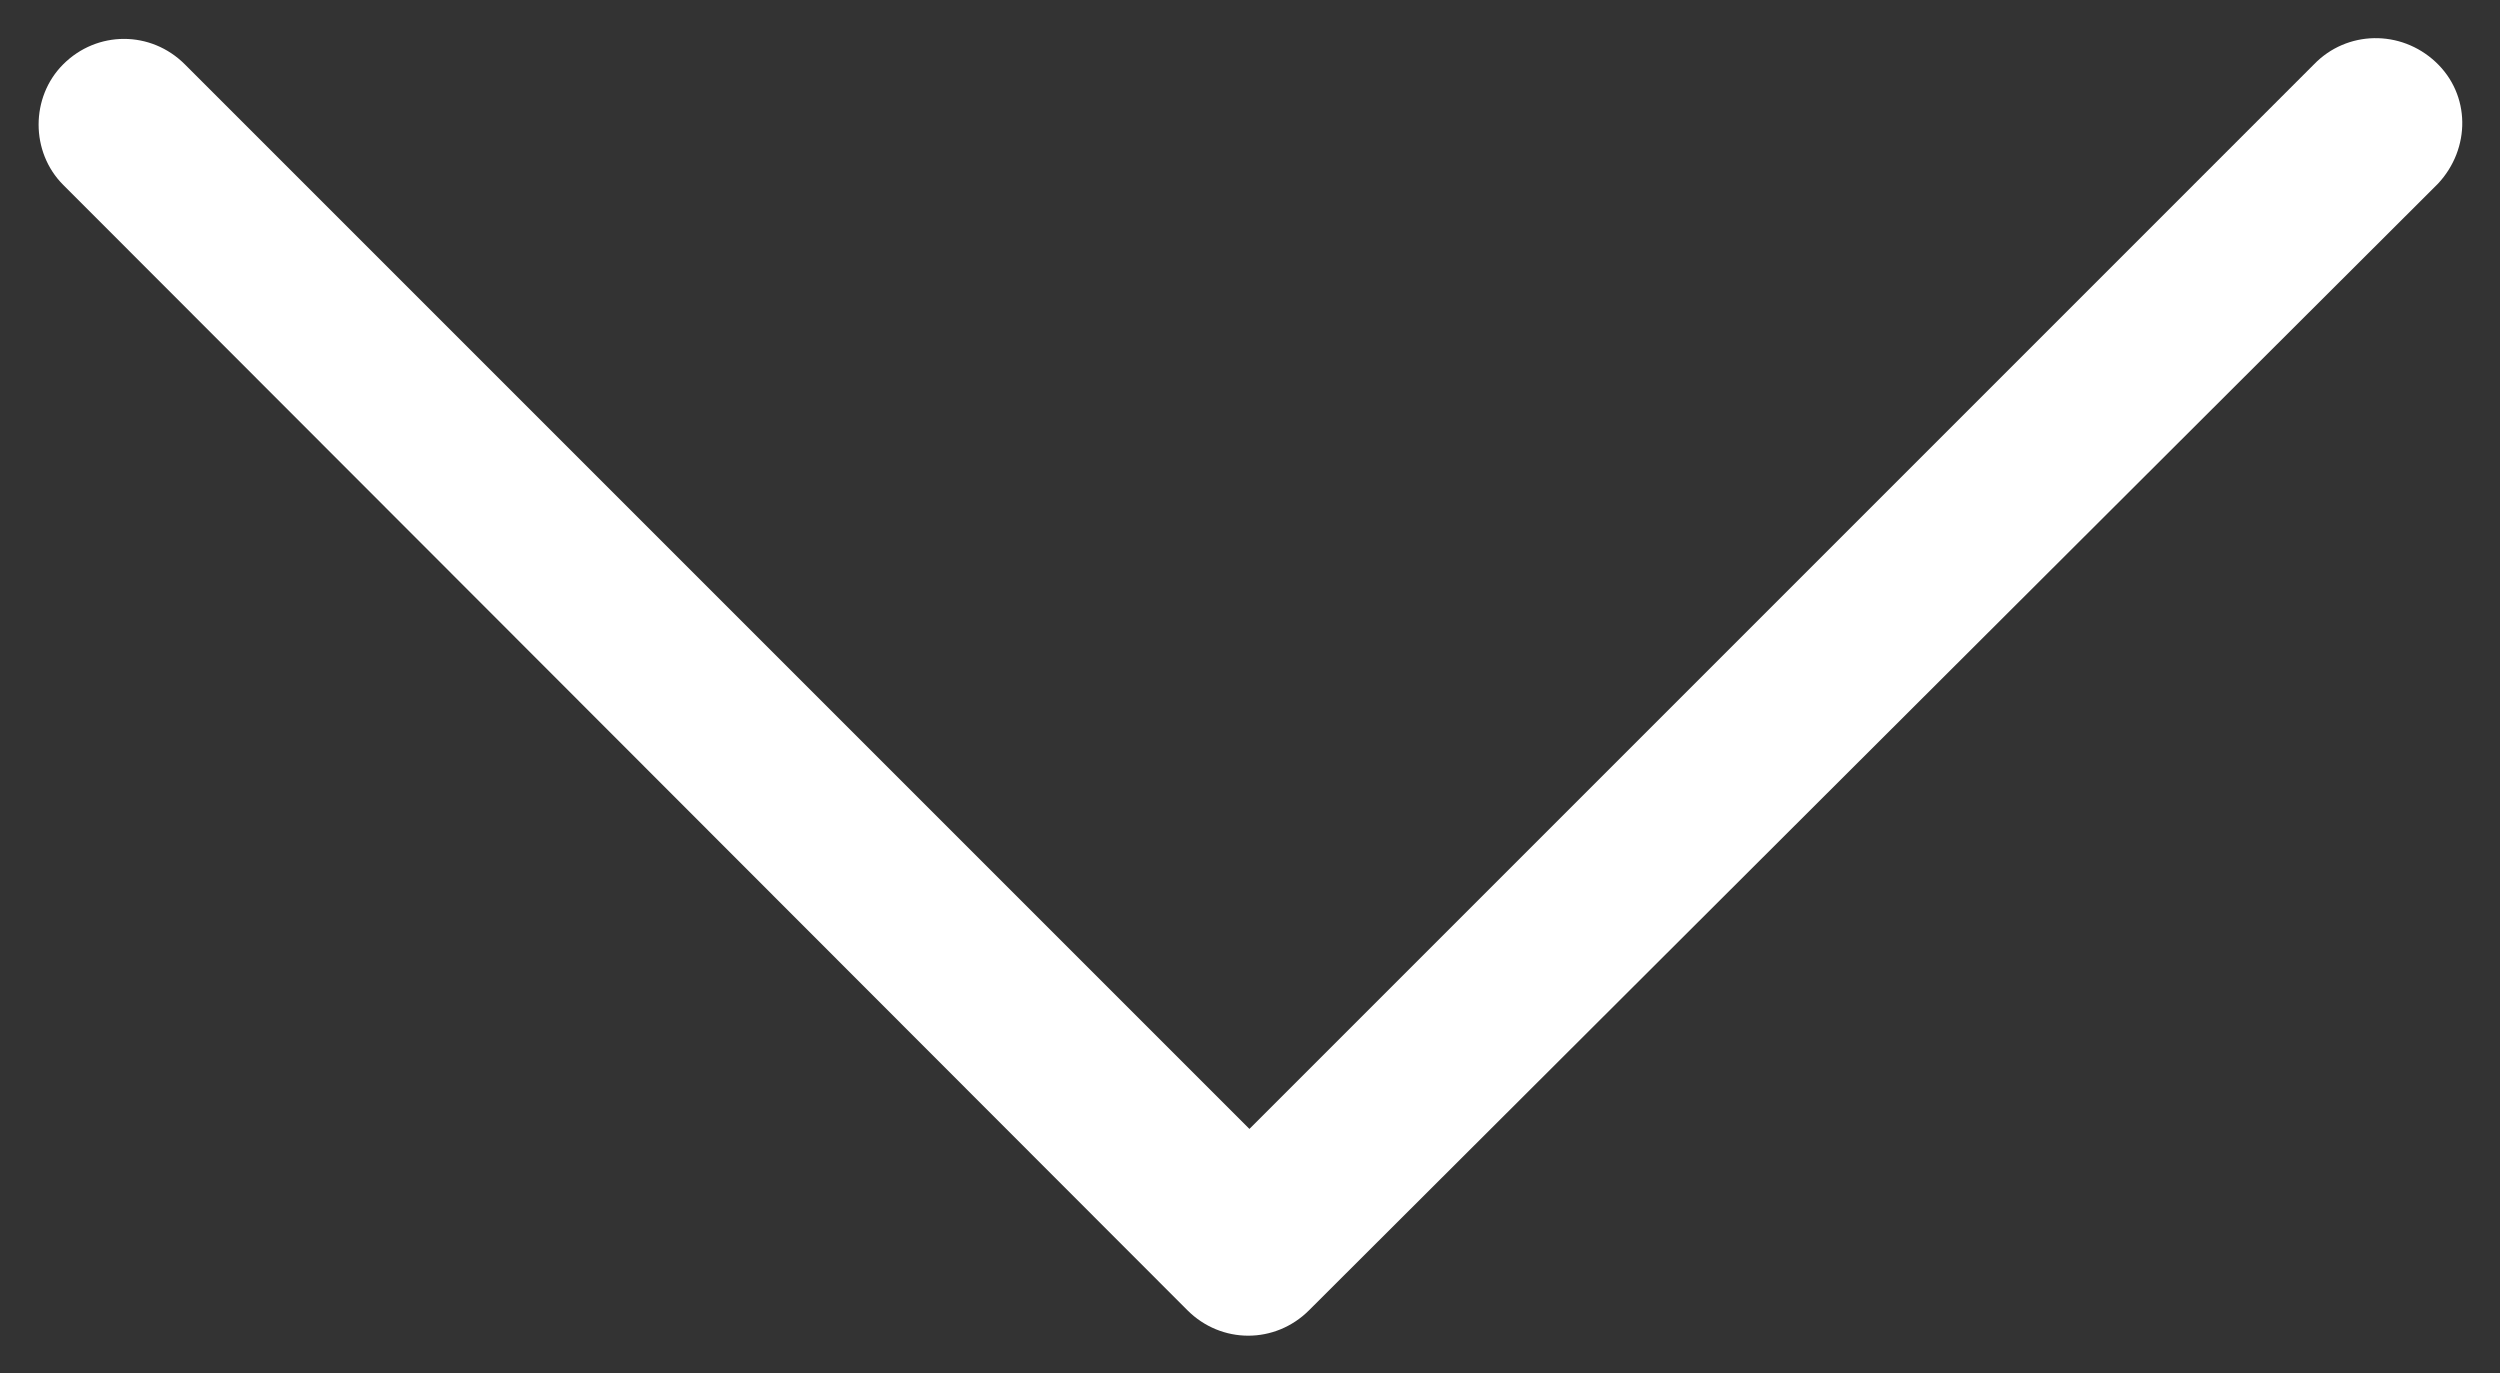
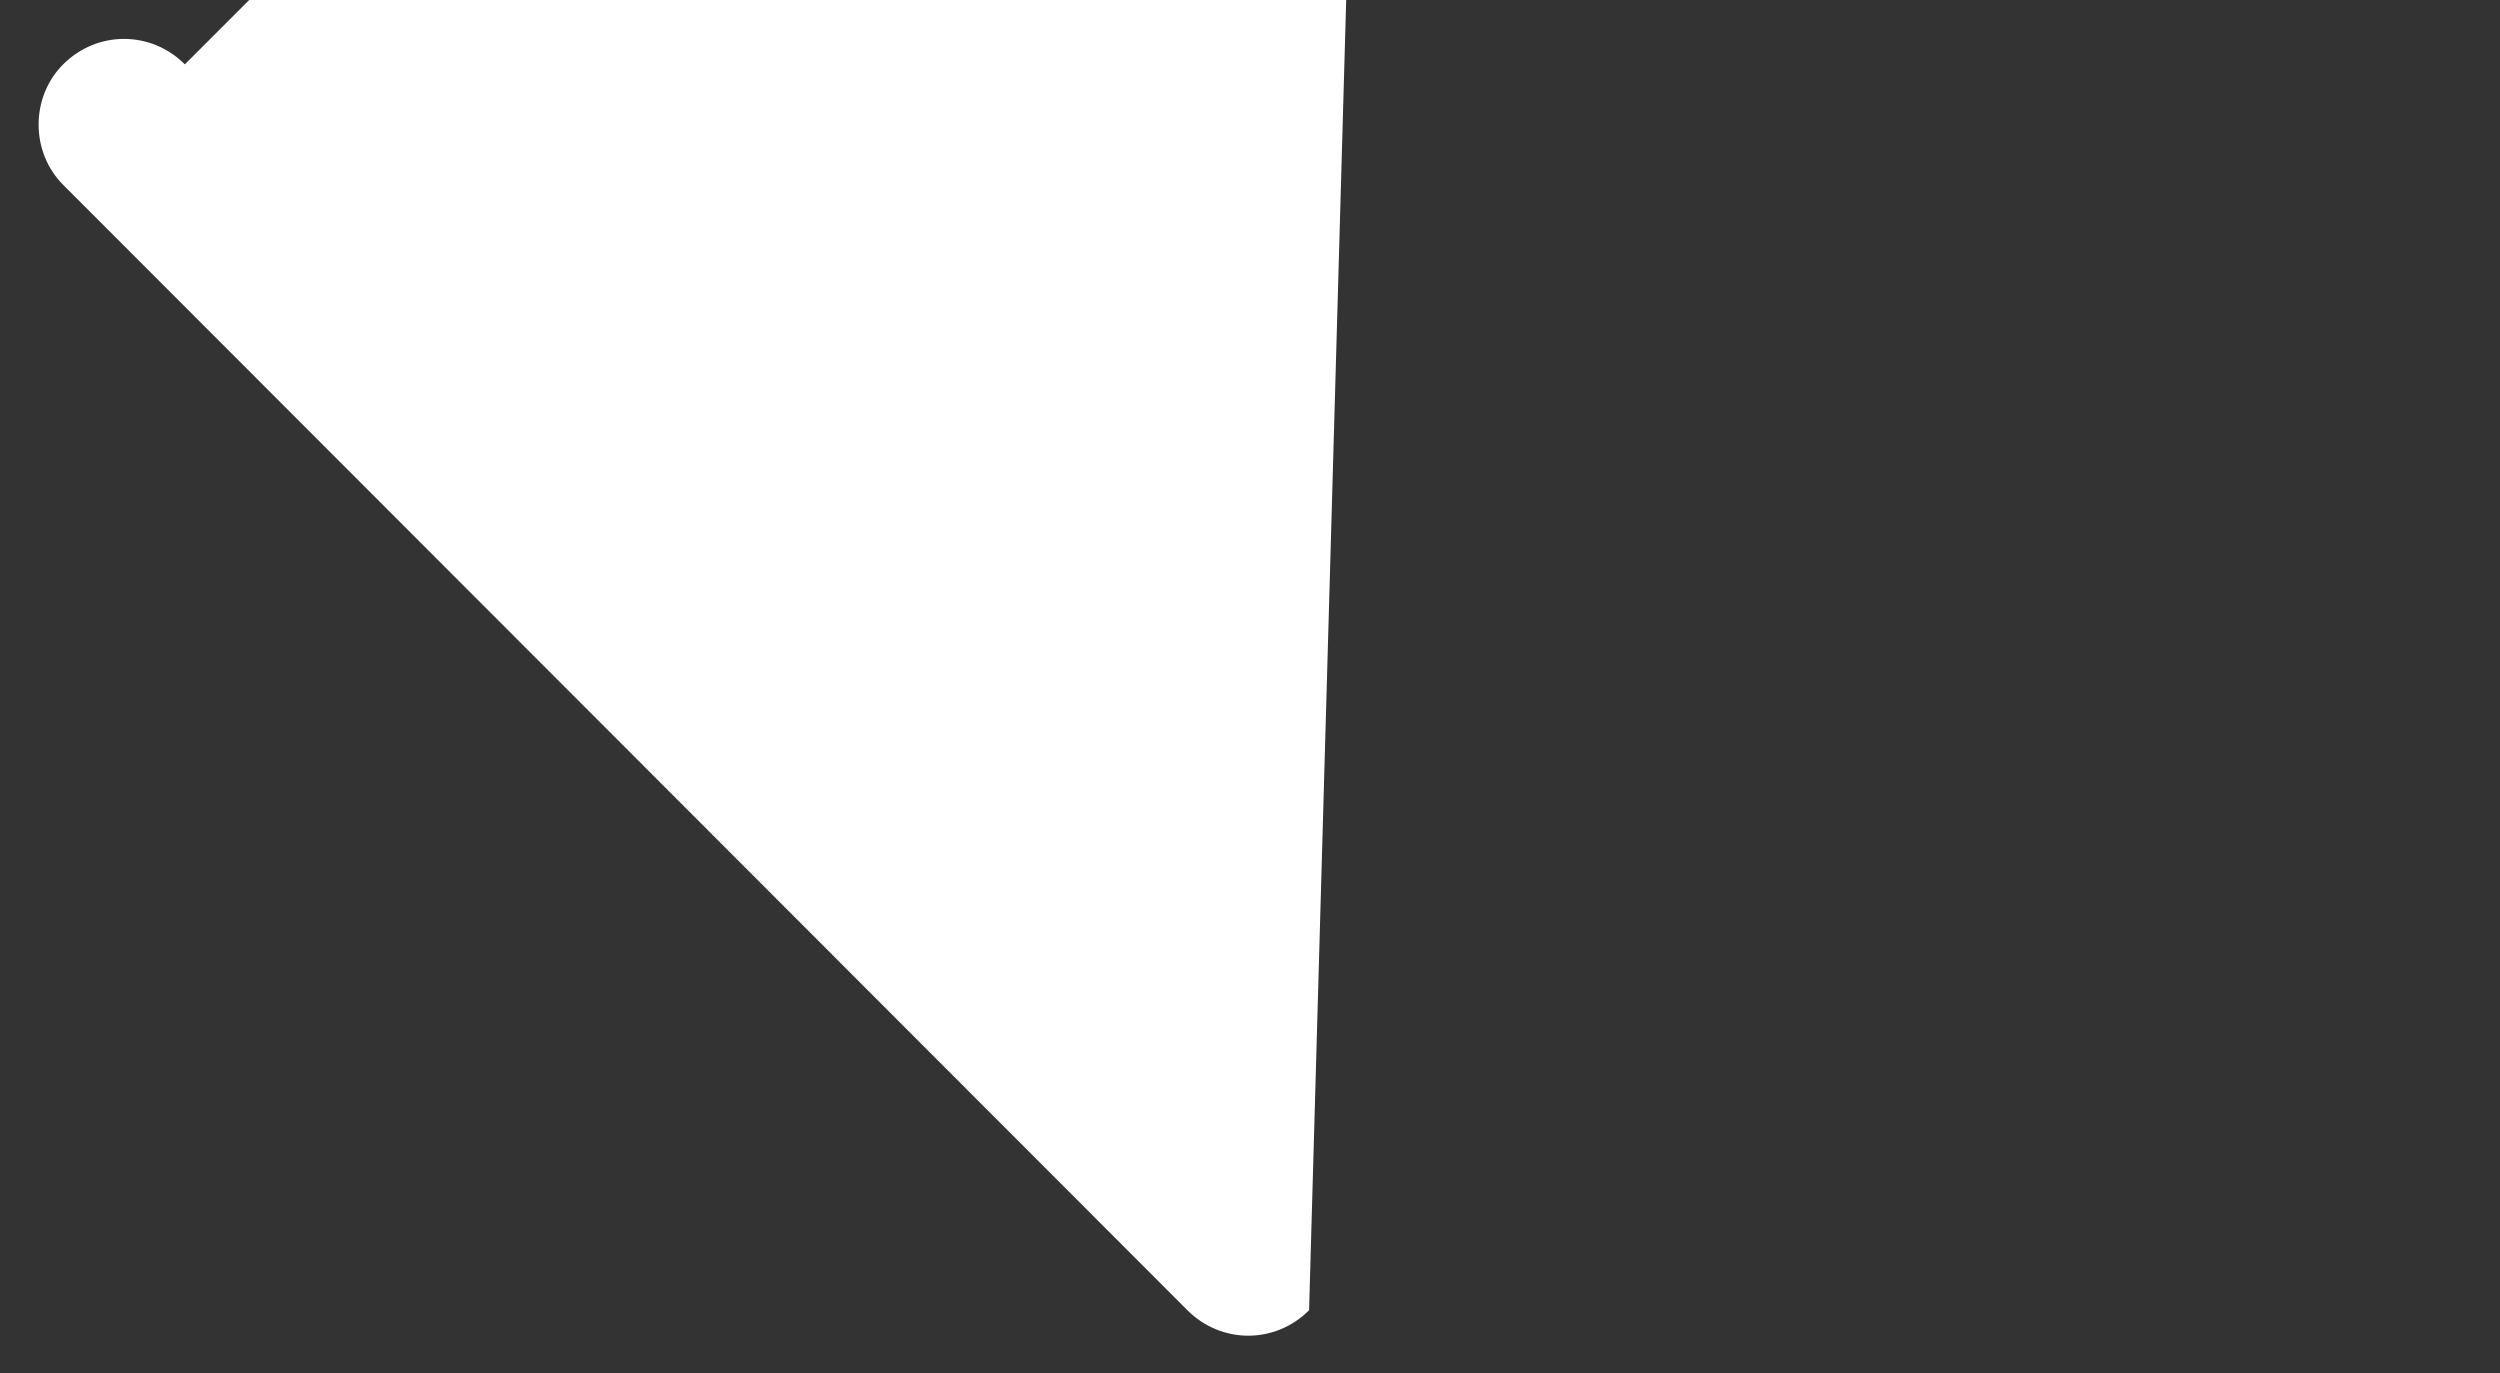
<svg xmlns="http://www.w3.org/2000/svg" version="1.1" id="Layer_1" x="0px" y="0px" viewBox="0 0 213.7 117.4" style="enable-background:new 0 0 213.7 117.4;" xml:space="preserve">
  <rect x="0" y="0" width="213.7" height="117.4" fill="#333333" stroke="none" />
  <style type="text/css">
	.st0{fill:#FFFFFF;}
</style>
  <title>Bled Trans Icons</title>
  <g>
-     <path class="st0" d="M5.4,15.8C2.6,13,2.6,8.3,5.4,5.5c2.9-2.9,7.5-2.9,10.4,0l91,91l91-91c2.8-2.9,7.4-3,10.4-0.2s3,7.4,0.2,10.4   c-0.1,0.1-0.1,0.1-0.2,0.2L111.9,112c-2.9,2.9-7.5,2.9-10.4,0L5.4,15.8z" />
+     <path class="st0" d="M5.4,15.8C2.6,13,2.6,8.3,5.4,5.5c2.9-2.9,7.5-2.9,10.4,0l91-91c2.8-2.9,7.4-3,10.4-0.2s3,7.4,0.2,10.4   c-0.1,0.1-0.1,0.1-0.2,0.2L111.9,112c-2.9,2.9-7.5,2.9-10.4,0L5.4,15.8z" />
  </g>
</svg>